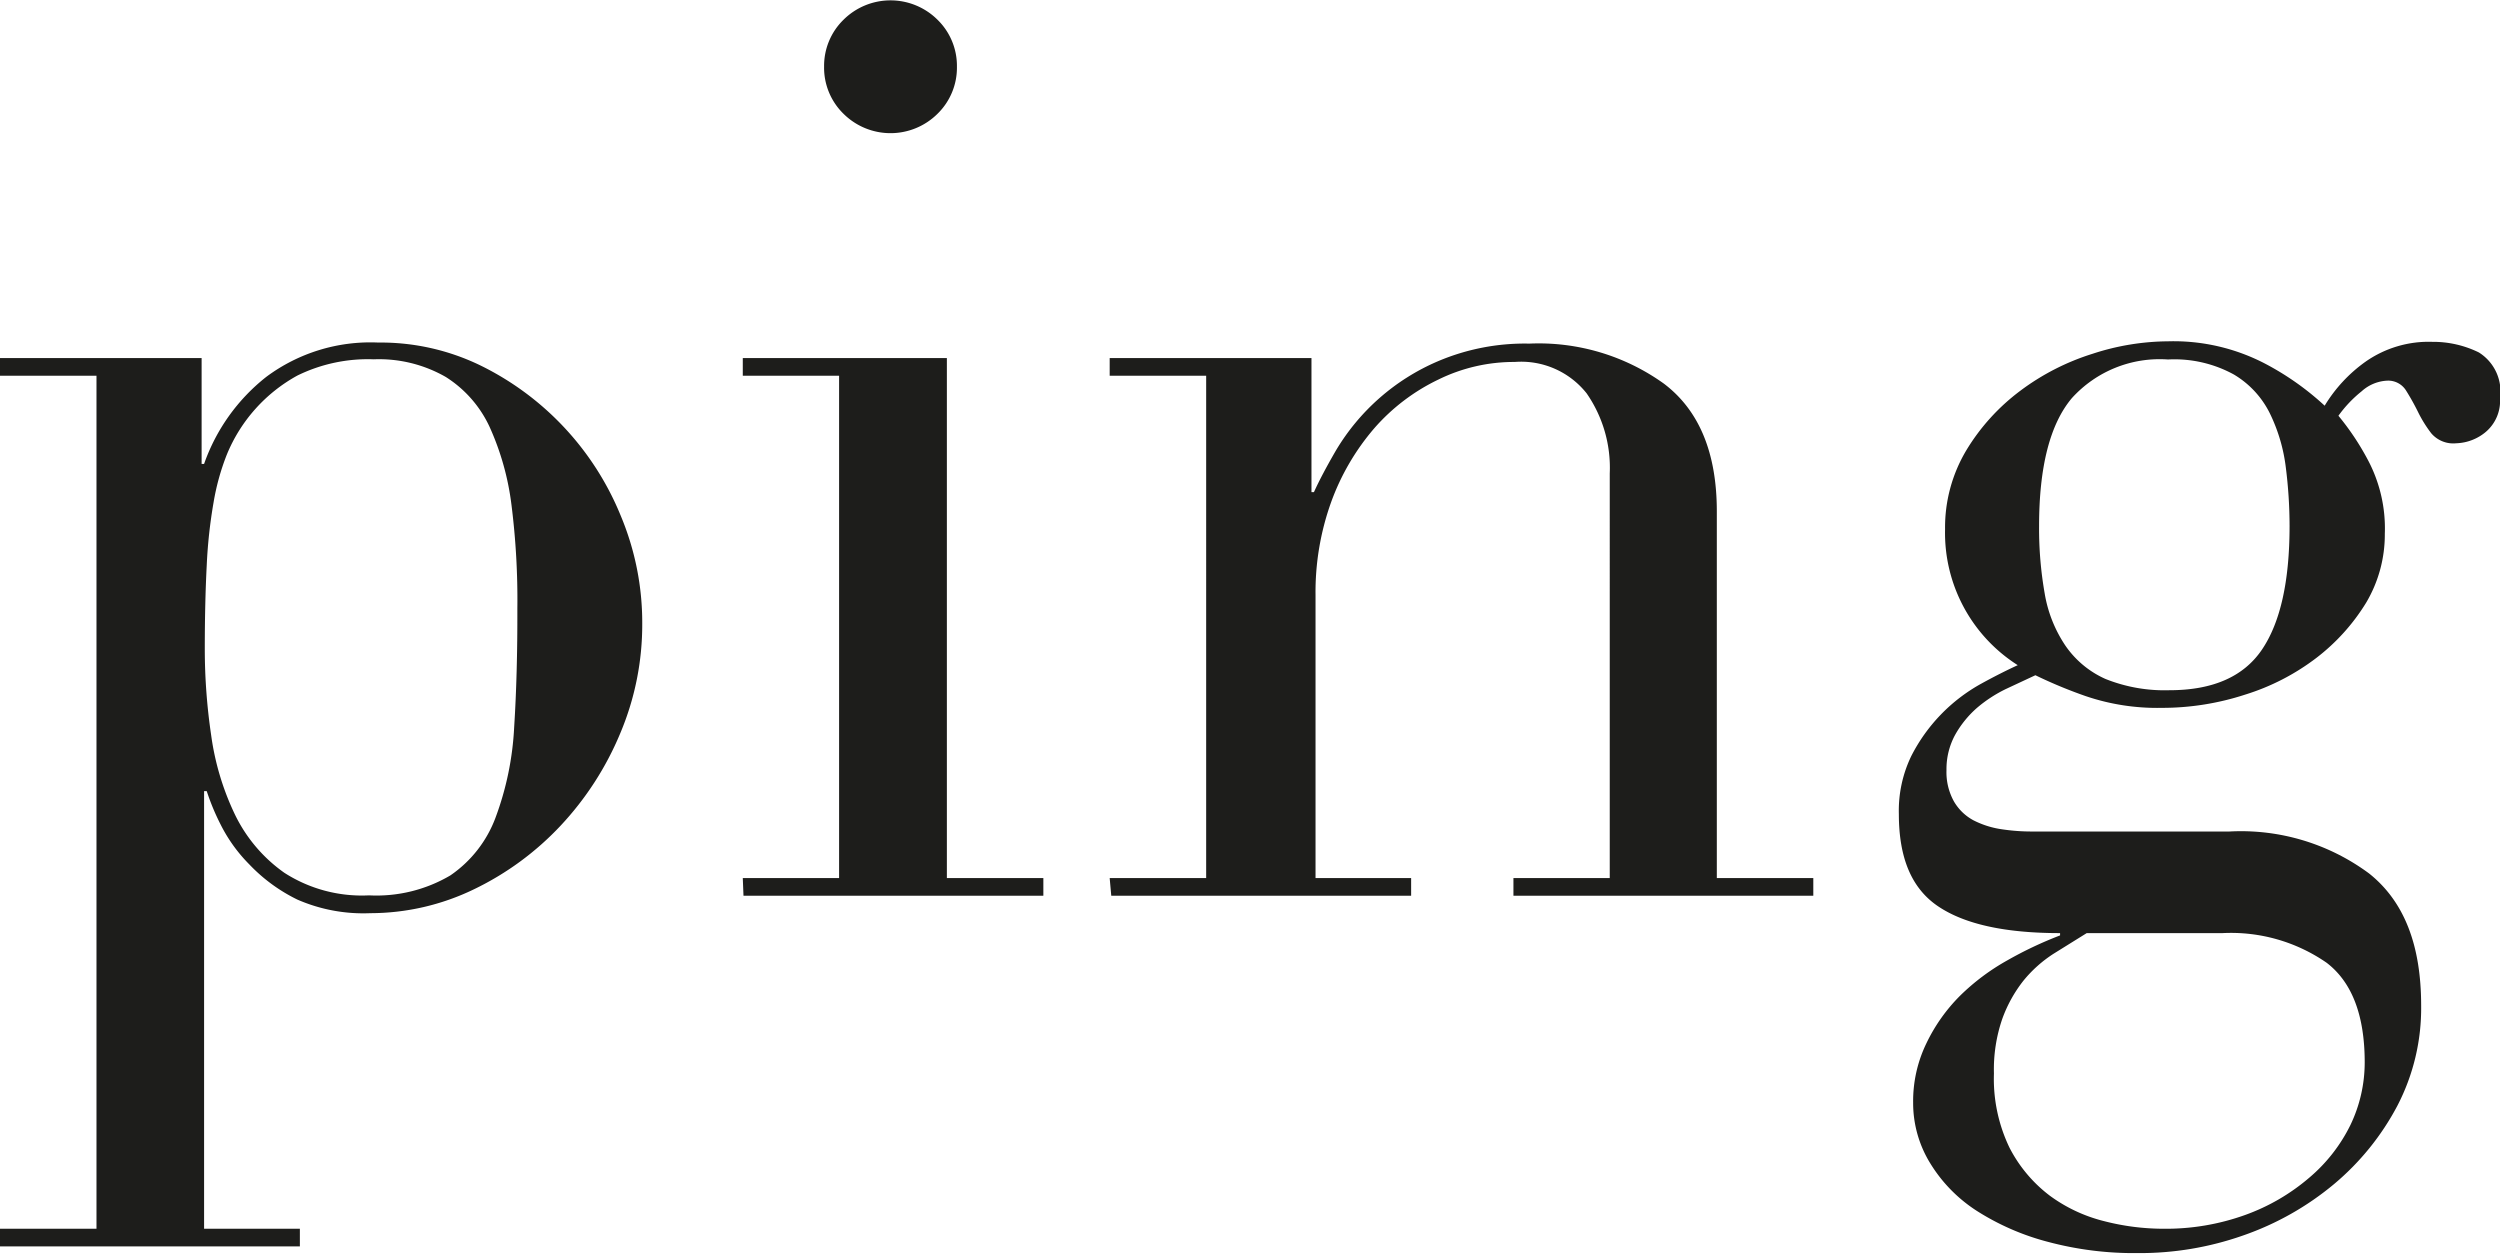
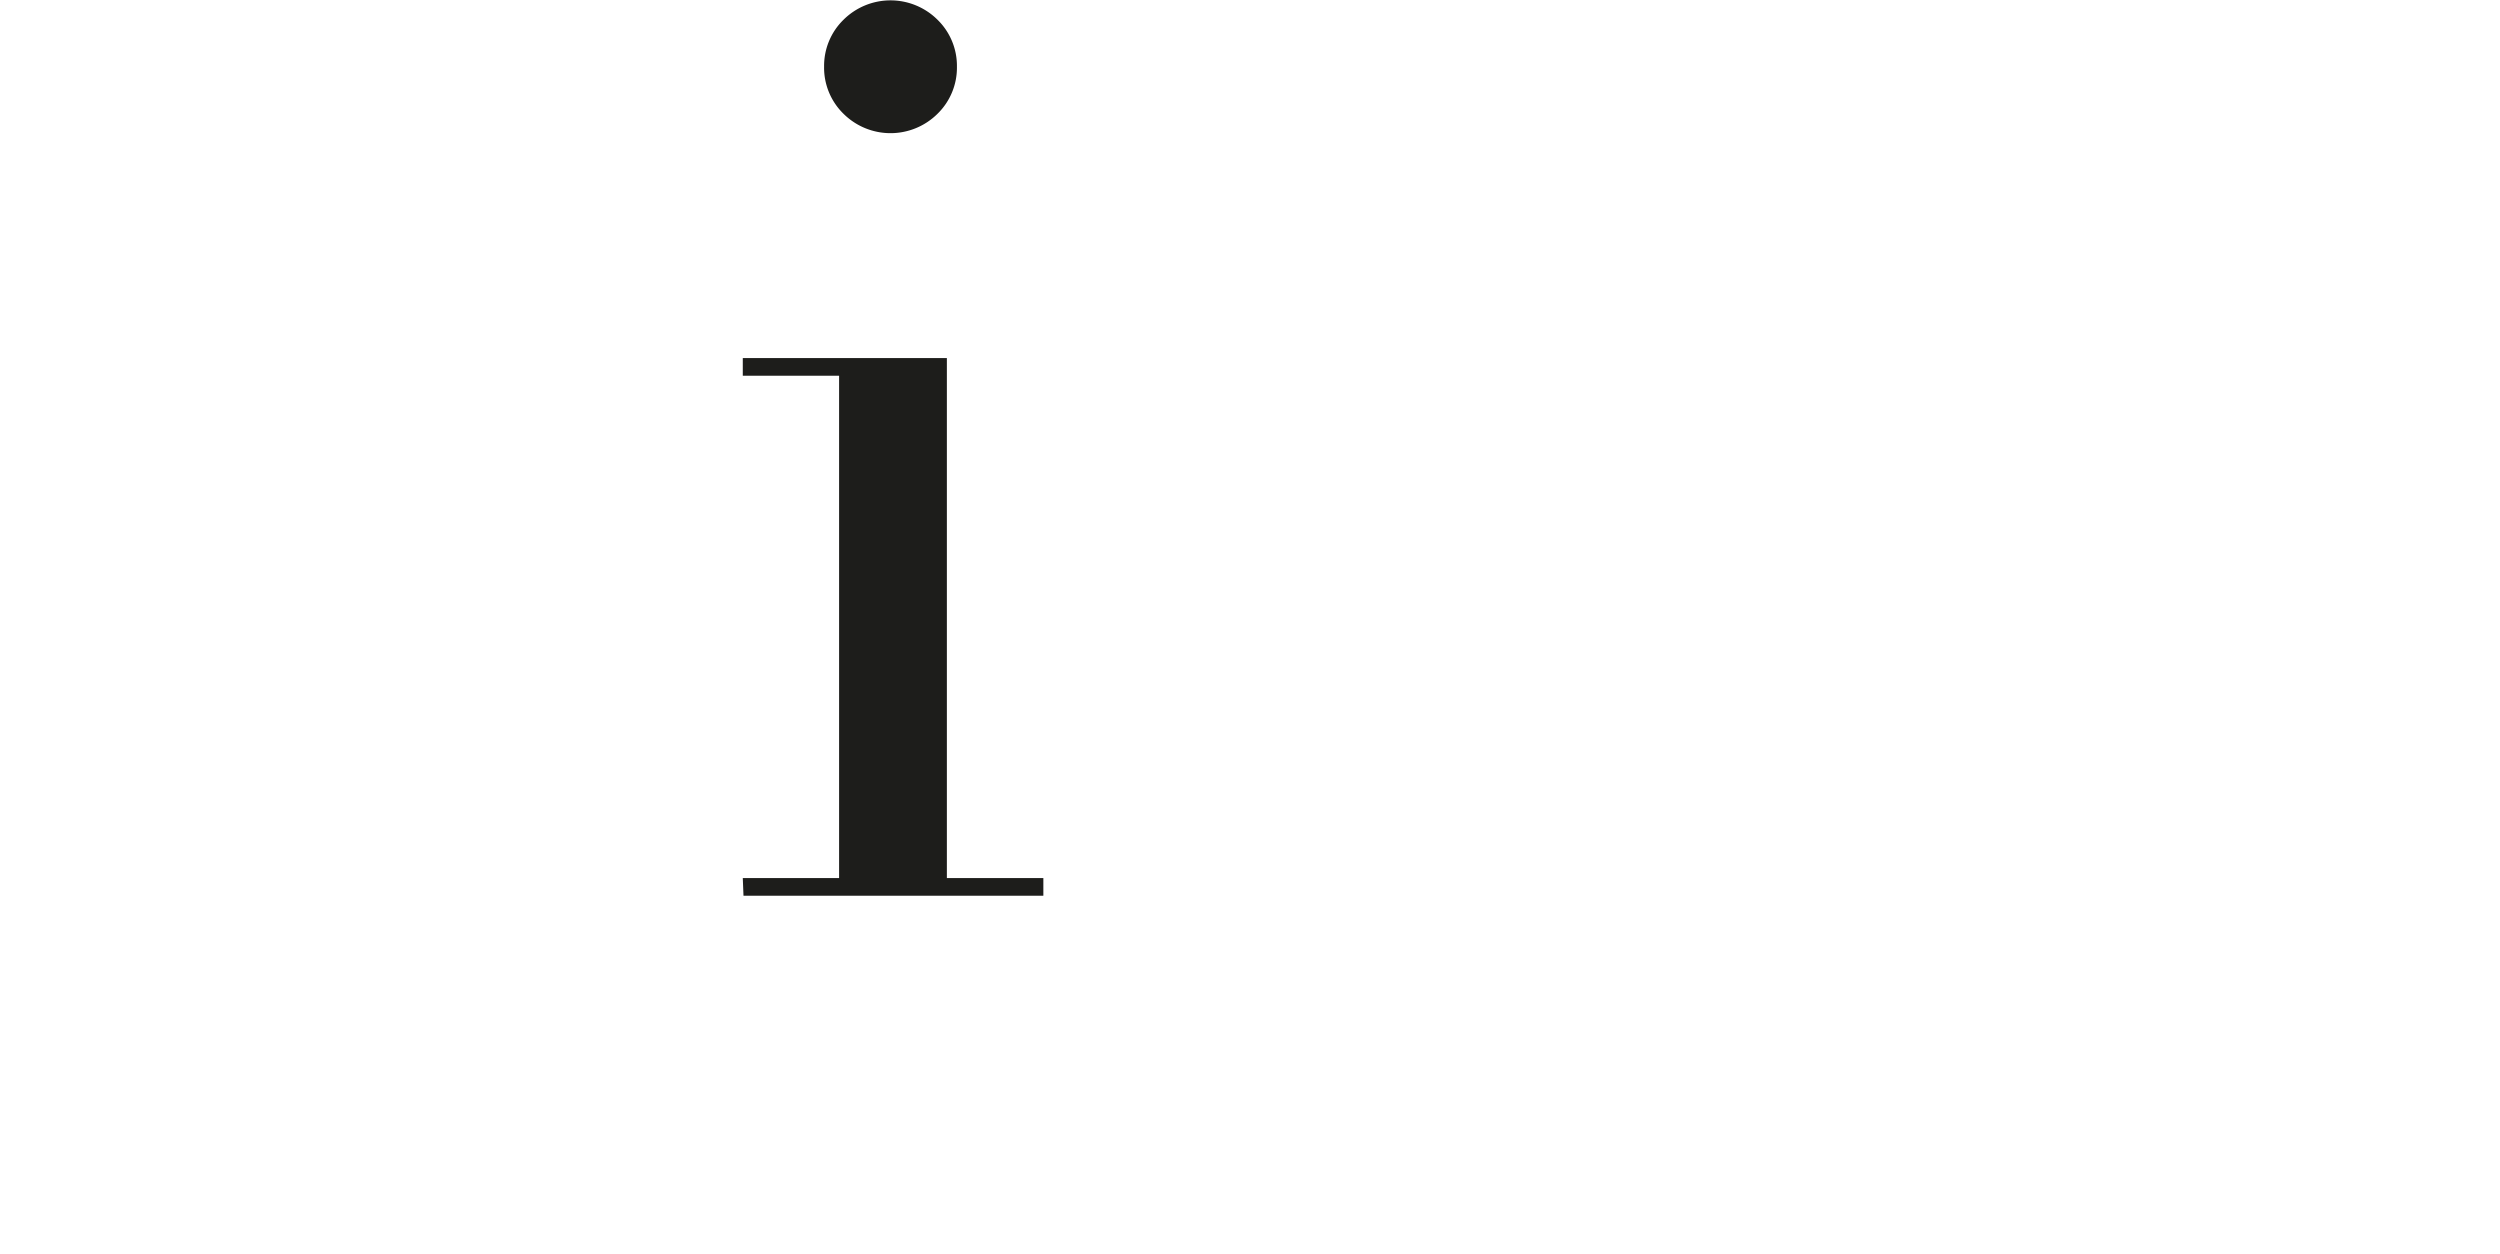
<svg xmlns="http://www.w3.org/2000/svg" id="Ebene_1" data-name="Ebene 1" viewBox="0 0 141.73 71.08">
  <defs>
    <style>
      .cls-1 {
        fill: #1d1d1b;
      }
    </style>
  </defs>
  <title>ping_logo_RZ_pos</title>
  <g>
-     <path class="cls-1" d="M0,69.66H5.47V21.3H0v-1H11.43v6h.14a10.85,10.85,0,0,1,3.52-4.93,9.88,9.88,0,0,1,6.35-1.95A12.93,12.93,0,0,1,27.2,20.7a16.36,16.36,0,0,1,8,8.56,15.66,15.66,0,0,1,1.21,6.1,15.85,15.85,0,0,1-1.25,6.22,17.46,17.46,0,0,1-3.37,5.22,16.59,16.59,0,0,1-4.93,3.62A13.51,13.51,0,0,1,21,51.77,9.35,9.35,0,0,1,16.86,51,9.48,9.48,0,0,1,14.13,49a8.8,8.8,0,0,1-1.63-2.27,13.18,13.18,0,0,1-.78-1.88h-.15V69.66H17v1H0ZM29.33,34.51A42.93,42.93,0,0,0,29,28.65a15.23,15.23,0,0,0-1.24-4.44,6.65,6.65,0,0,0-2.49-2.84,7.61,7.61,0,0,0-4.08-1,9.08,9.08,0,0,0-4.33.92,9,9,0,0,0-4,4.48,13.33,13.33,0,0,0-.75,2.7,28.2,28.2,0,0,0-.39,3.58c-.07,1.35-.11,2.95-.11,4.79a33.54,33.54,0,0,0,.36,4.83,15.12,15.12,0,0,0,1.35,4.51,8.63,8.63,0,0,0,2.8,3.3,8.12,8.12,0,0,0,4.8,1.28,8.25,8.25,0,0,0,4.61-1.13,6.87,6.87,0,0,0,2.56-3.27,17.08,17.08,0,0,0,1.06-5.15Q29.34,38.21,29.33,34.51Z" />
    <path class="cls-1" d="M42.11,49.78h5.46V21.3H42.11v-1H53.68V49.78h5.47v1h-17Zm4.61-46a3.65,3.65,0,0,1,1.1-2.66,3.78,3.78,0,0,1,5.33,0,3.65,3.65,0,0,1,1.1,2.66,3.65,3.65,0,0,1-1.1,2.67,3.78,3.78,0,0,1-5.33,0A3.65,3.65,0,0,1,46.72,3.76Z" />
-     <path class="cls-1" d="M62.91,49.78h5.47V21.3H62.91v-1H74.35v7.6h.14c.28-.62.69-1.4,1.24-2.35a12.39,12.39,0,0,1,5.79-5.07,12.58,12.58,0,0,1,5.18-1,12.17,12.17,0,0,1,7.63,2.27c2,1.51,3,3.93,3,7.24V49.78h5.47v1h-17v-1h5.46V26.84a7.4,7.4,0,0,0-1.31-4.54,4.74,4.74,0,0,0-4.08-1.78,9.72,9.72,0,0,0-4.33,1,11.3,11.3,0,0,0-3.63,2.76,13.42,13.42,0,0,0-2.45,4.2,15.1,15.1,0,0,0-.88,5.25V49.78H80v1h-17Z" />
-     <path class="cls-1" d="M107.65,46.15a7.11,7.11,0,0,1,.71-3.3,9.72,9.72,0,0,1,3.94-4.08c.78-.43,1.48-.78,2.09-1.06A8.88,8.88,0,0,1,110.27,30a8.52,8.52,0,0,1,1.21-4.48,11.87,11.87,0,0,1,3.06-3.37,13.59,13.59,0,0,1,4.08-2.09,14,14,0,0,1,4.29-.71,11.22,11.22,0,0,1,5.51,1.27A15.75,15.75,0,0,1,131.79,23a8.39,8.39,0,0,1,2.31-2.49,6.23,6.23,0,0,1,3.8-1.13,5.87,5.87,0,0,1,2.63.6,2.61,2.61,0,0,1,1.2,2.59,2.31,2.31,0,0,1-.81,1.92,2.74,2.74,0,0,1-1.67.64,1.64,1.64,0,0,1-1.42-.57,7.18,7.18,0,0,1-.75-1.21,13.48,13.48,0,0,0-.67-1.2,1.19,1.19,0,0,0-1.07-.57,2.32,2.32,0,0,0-1.45.6,7,7,0,0,0-1.32,1.39A14.83,14.83,0,0,1,134.2,26a8.27,8.27,0,0,1,1,4.26,7.57,7.57,0,0,1-1.06,3.91,11.52,11.52,0,0,1-2.81,3.12,13,13,0,0,1-4.05,2.09,15.18,15.18,0,0,1-4.72.75,12.59,12.59,0,0,1-4.33-.67,26.42,26.42,0,0,1-2.84-1.18l-1.67.78a7.71,7.71,0,0,0-1.64,1.07,5.79,5.79,0,0,0-1.24,1.53,4.06,4.06,0,0,0-.49,2,3.41,3.41,0,0,0,.42,1.77,2.82,2.82,0,0,0,1.1,1.07,5.1,5.1,0,0,0,1.53.5,11.33,11.33,0,0,0,1.77.14h11.22a12.2,12.2,0,0,1,7.92,2.38c2,1.59,2.95,4.08,2.95,7.49a12,12,0,0,1-1.35,5.68,14.79,14.79,0,0,1-3.59,4.44,16.47,16.47,0,0,1-5.15,2.91,17.63,17.63,0,0,1-6,1,18.84,18.84,0,0,1-5.08-.64,14.13,14.13,0,0,1-4-1.74A8.44,8.44,0,0,1,109.46,66a6.51,6.51,0,0,1-1-3.48,7.51,7.51,0,0,1,.75-3.37,9.78,9.78,0,0,1,1.91-2.7,12.54,12.54,0,0,1,2.67-2,21.8,21.8,0,0,1,3-1.42V52.9c-3.13,0-5.43-.51-6.93-1.53S107.65,48.62,107.65,46.15ZM118.3,52.9l-1.88,1.17a7.28,7.28,0,0,0-1.71,1.53,7.7,7.7,0,0,0-1.2,2.17,8.81,8.81,0,0,0-.47,3.09,9,9,0,0,0,.89,4.22,8,8,0,0,0,2.27,2.7,8.77,8.77,0,0,0,3.09,1.45,13.49,13.49,0,0,0,3.34.43,13.27,13.27,0,0,0,4.65-.78,11.6,11.6,0,0,0,3.62-2.1,9.26,9.26,0,0,0,2.35-3,8.19,8.19,0,0,0,.81-3.55q0-4-2.16-5.65A9.52,9.52,0,0,0,126,52.9Zm11.5-23.08a26.47,26.47,0,0,0-.21-3.3,9.65,9.65,0,0,0-.89-3.05,5.28,5.28,0,0,0-2.06-2.24,7,7,0,0,0-3.73-.85,6.71,6.71,0,0,0-5.46,2.2q-1.85,2.21-1.85,7.24a21.27,21.27,0,0,0,.32,3.84,7.51,7.51,0,0,0,1.17,2.94,5.45,5.45,0,0,0,2.27,1.89,9,9,0,0,0,3.63.64q3.69,0,5.25-2.31T129.8,29.82Z" />
  </g>
</svg>